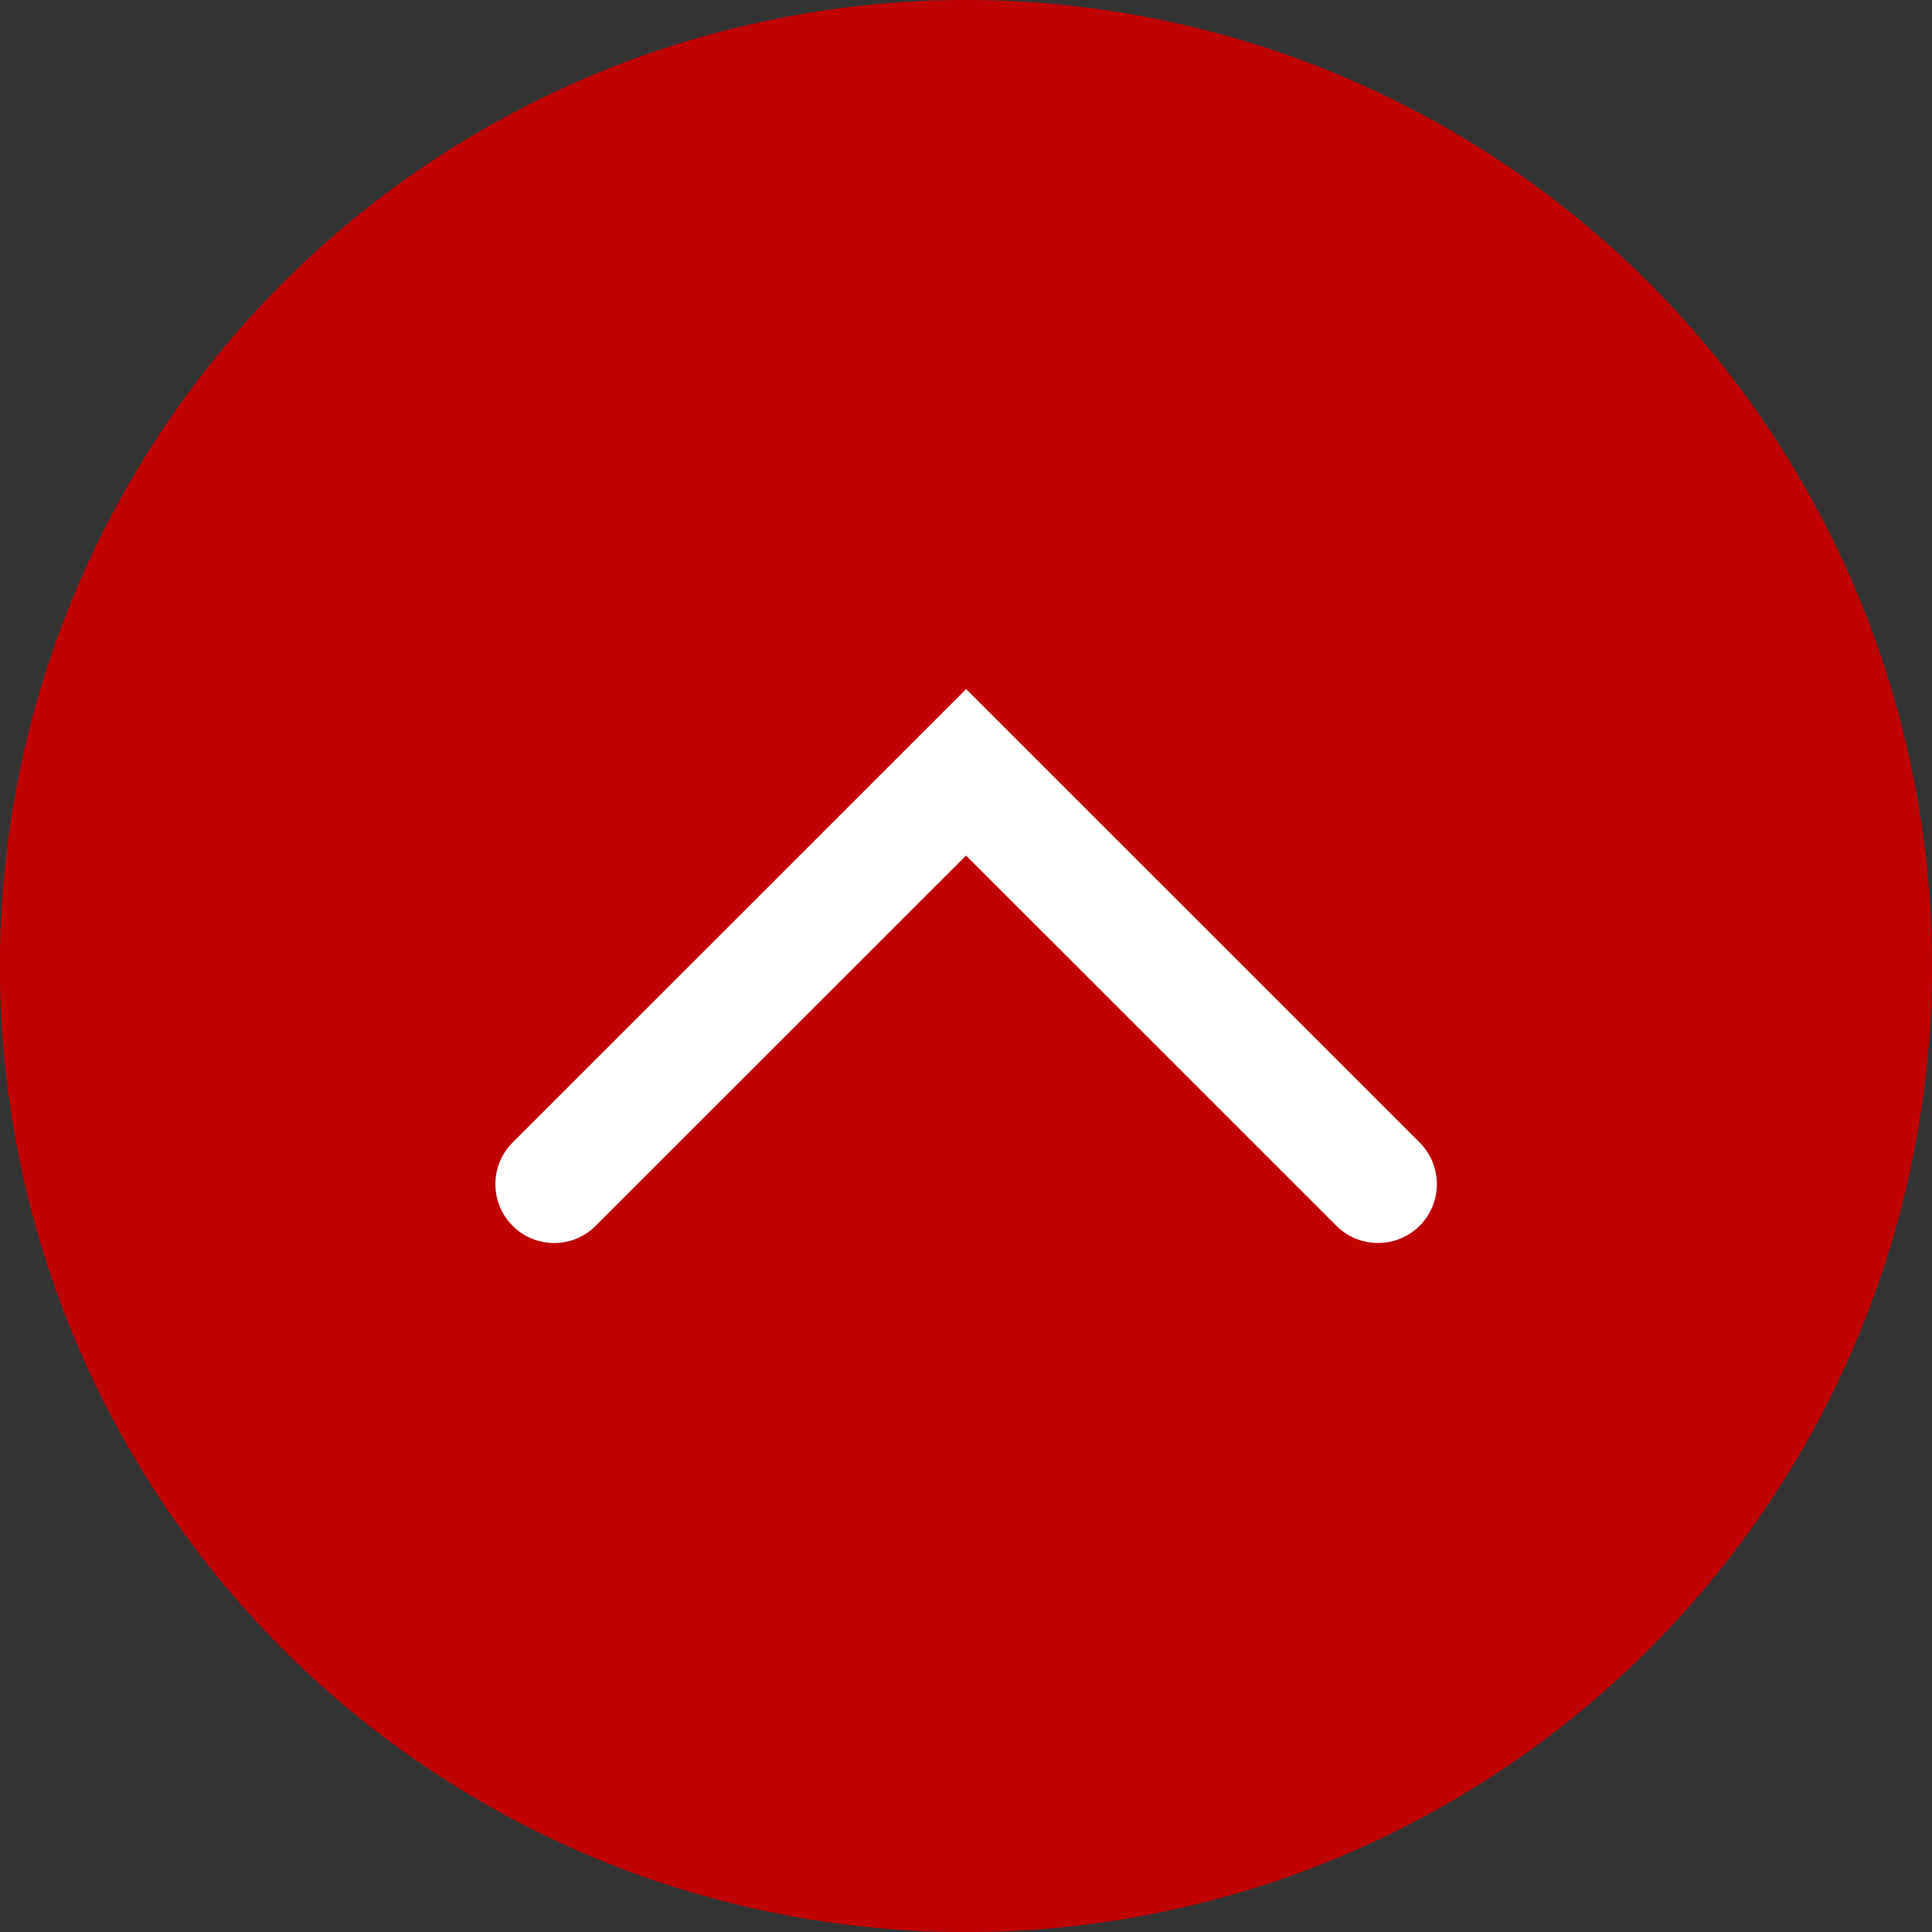
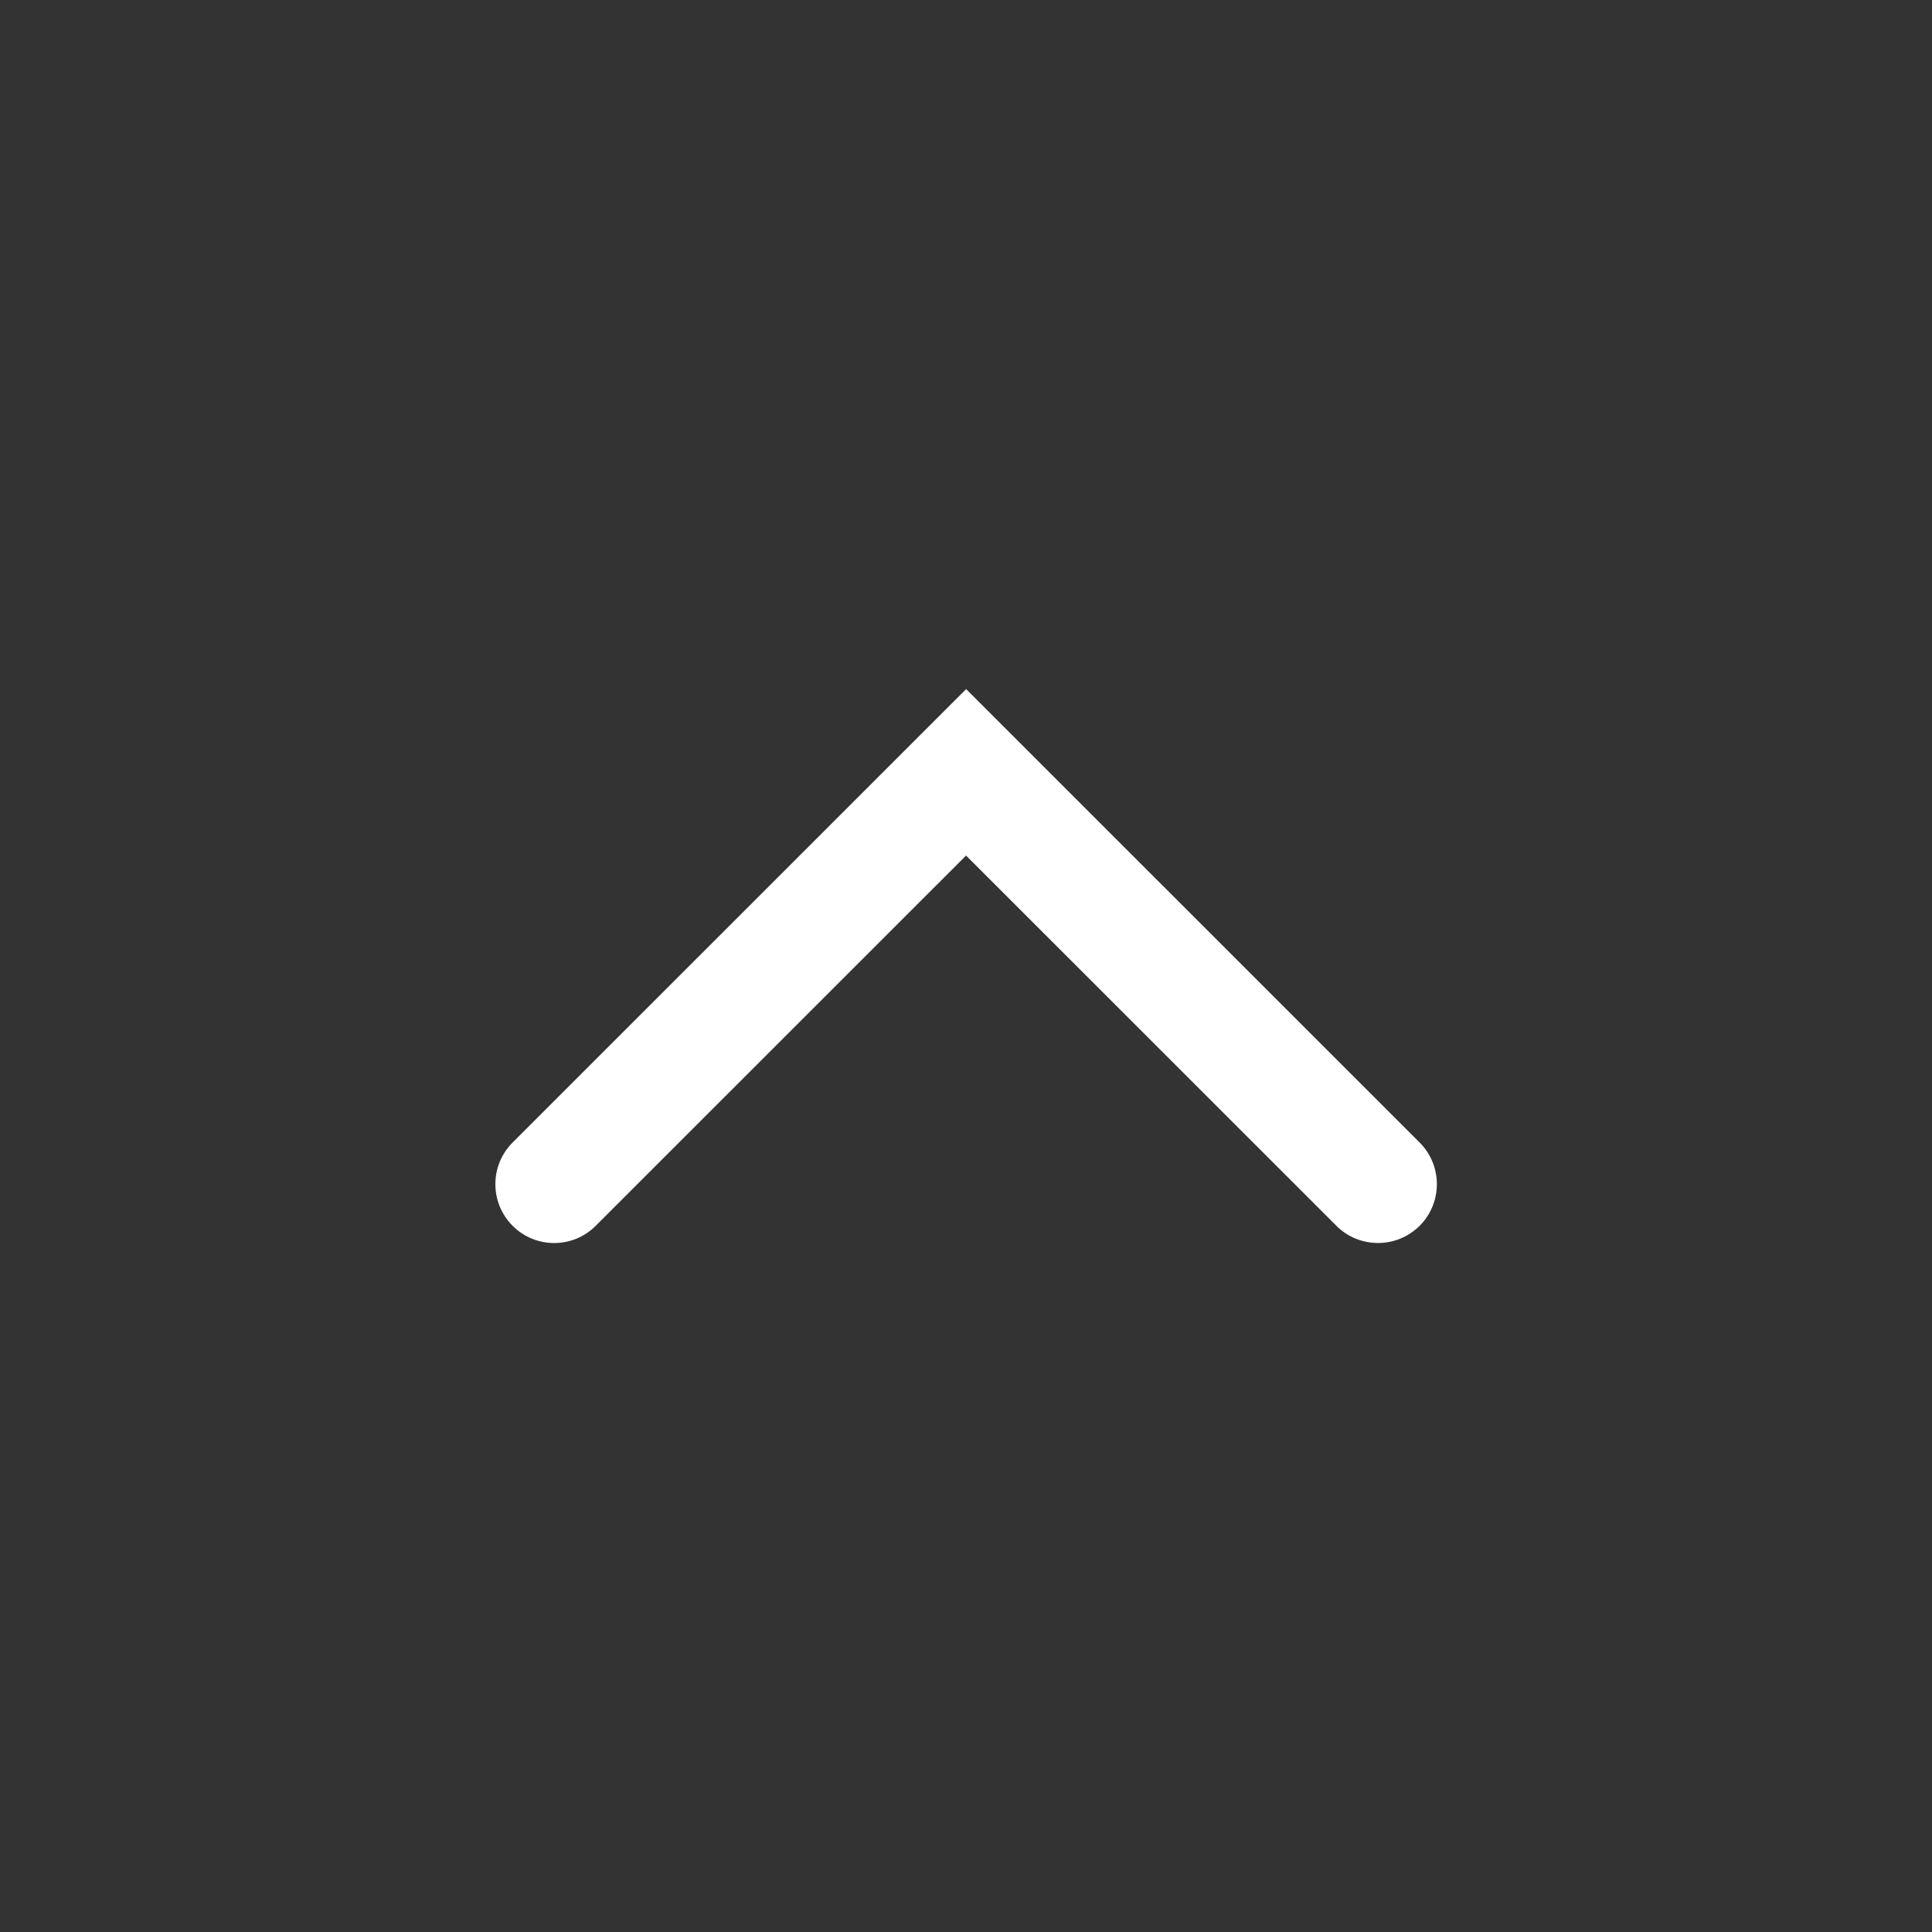
<svg xmlns="http://www.w3.org/2000/svg" version="1.1" id="arrow" x="0px" y="0px" width="21.333px" height="21.333px" viewBox="1.334 -2.978 21.333 21.333" enable-background="new 1.334 -2.978 21.333 21.333" xml:space="preserve">
  <rect x="1.334" y="-2.978" width="21.333" height="21.333" fill="#333333" stroke="none" />
-   <circle fill="#C00200" cx="12" cy="7.689" r="10.667" />
  <g>
    <path fill="#FFFFFF" d="M16.55,10.747c-0.166,0-0.334-0.063-0.46-0.19l-4.089-4.088l-4.089,4.088c-0.253,0.254-0.665,0.254-0.918,0       s-0.254-0.665,0-0.919l5.008-5.007l5.008,5.007c0.253,0.254,0.253,0.665,0,0.919C16.881,10.684,16.717,10.747,16.55,10.747z" />
  </g>
</svg>